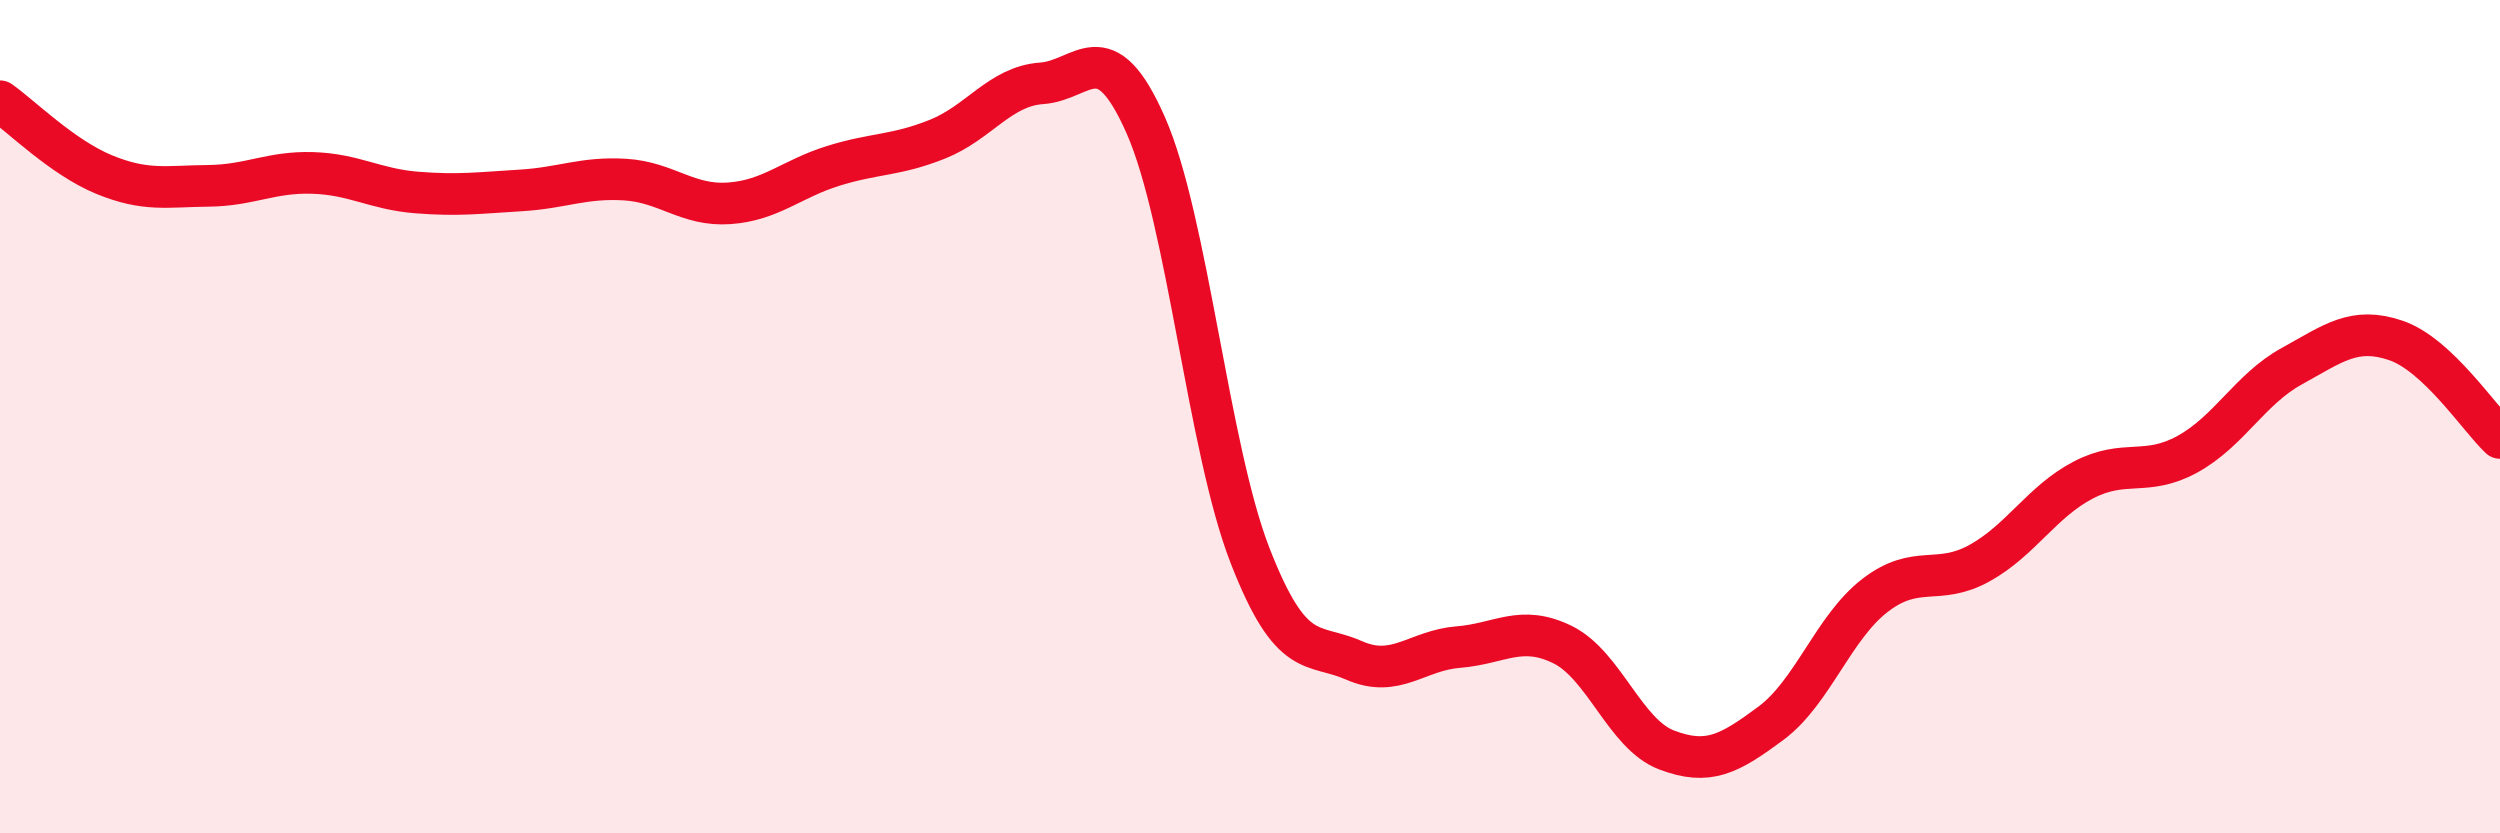
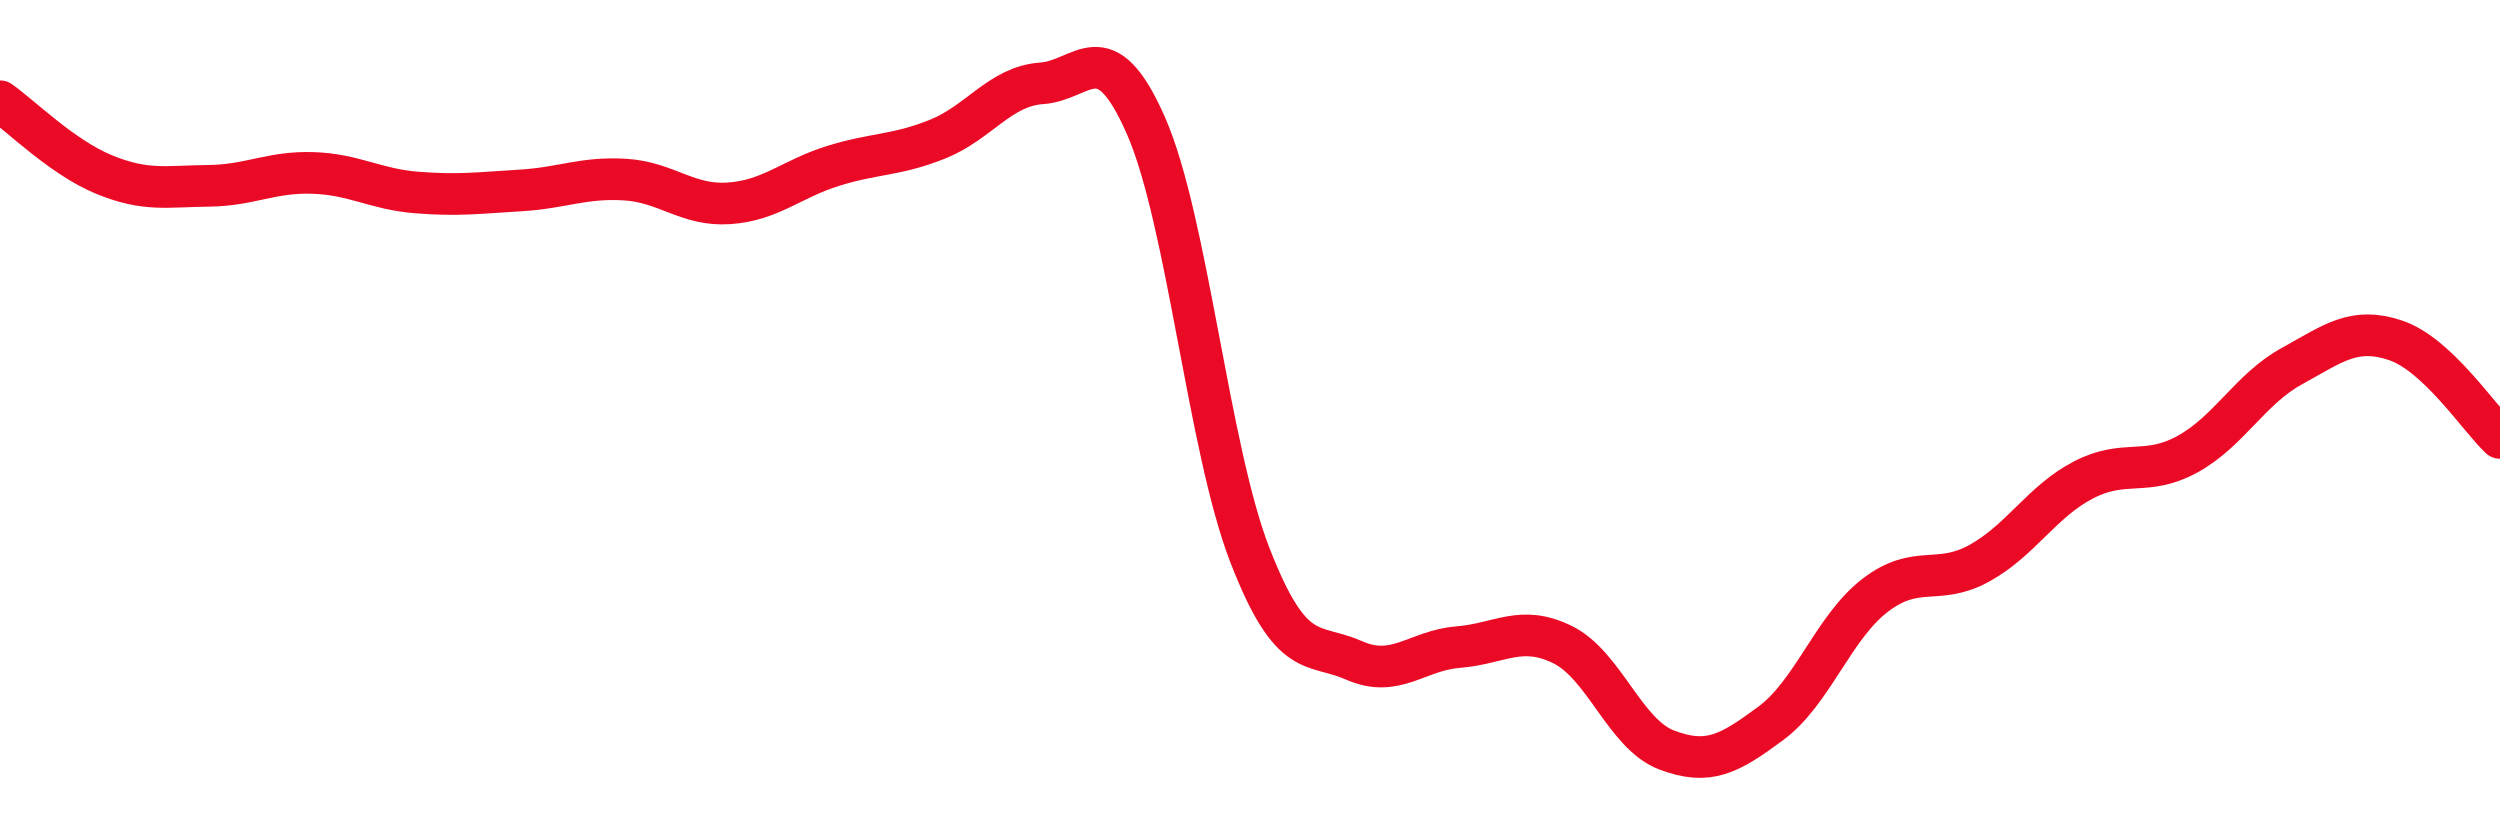
<svg xmlns="http://www.w3.org/2000/svg" width="60" height="20" viewBox="0 0 60 20">
-   <path d="M 0,2.43 C 0.5,2.78 1.5,3.78 2.5,4.19 C 3.5,4.6 4,4.47 5,4.46 C 6,4.45 6.5,4.12 7.5,4.15 C 8.5,4.18 9,4.54 10,4.62 C 11,4.7 11.5,4.63 12.5,4.57 C 13.5,4.51 14,4.25 15,4.31 C 16,4.37 16.5,4.95 17.5,4.88 C 18.5,4.81 19,4.29 20,3.98 C 21,3.67 21.5,3.74 22.5,3.34 C 23.5,2.94 24,2.07 25,2 C 26,1.93 26.5,0.74 27.5,3.01 C 28.5,5.28 29,10.76 30,13.33 C 31,15.9 31.5,15.41 32.5,15.85 C 33.5,16.29 34,15.61 35,15.53 C 36,15.45 36.5,14.98 37.5,15.47 C 38.5,15.96 39,17.62 40,18 C 41,18.38 41.5,18.1 42.5,17.36 C 43.5,16.62 44,15.06 45,14.29 C 46,13.52 46.5,14.07 47.5,13.52 C 48.5,12.97 49,12.04 50,11.52 C 51,11 51.5,11.45 52.5,10.9 C 53.5,10.35 54,9.34 55,8.79 C 56,8.24 56.5,7.83 57.5,8.17 C 58.5,8.51 59.5,10.04 60,10.51L60 20L0 20Z" fill="#EB0A25" opacity="0.1" stroke-linecap="round" stroke-linejoin="round" />
  <path d="M 0,2.43 C 0.5,2.78 1.5,3.78 2.5,4.19 C 3.5,4.6 4,4.47 5,4.46 C 6,4.45 6.5,4.12 7.5,4.15 C 8.5,4.18 9,4.54 10,4.62 C 11,4.7 11.5,4.63 12.5,4.57 C 13.5,4.51 14,4.25 15,4.31 C 16,4.37 16.5,4.95 17.5,4.88 C 18.5,4.81 19,4.29 20,3.98 C 21,3.67 21.5,3.74 22.5,3.34 C 23.5,2.94 24,2.07 25,2 C 26,1.93 26.5,0.74 27.5,3.01 C 28.5,5.28 29,10.76 30,13.33 C 31,15.9 31.5,15.41 32.5,15.85 C 33.5,16.29 34,15.61 35,15.53 C 36,15.45 36.5,14.98 37.5,15.47 C 38.5,15.96 39,17.62 40,18 C 41,18.38 41.5,18.1 42.5,17.36 C 43.5,16.62 44,15.06 45,14.29 C 46,13.52 46.5,14.07 47.5,13.52 C 48.5,12.97 49,12.04 50,11.52 C 51,11 51.5,11.45 52.5,10.9 C 53.5,10.35 54,9.34 55,8.79 C 56,8.24 56.5,7.83 57.5,8.17 C 58.5,8.51 59.5,10.04 60,10.51" stroke="#EB0A25" stroke-width="1" fill="none" stroke-linecap="round" stroke-linejoin="round" />
</svg>